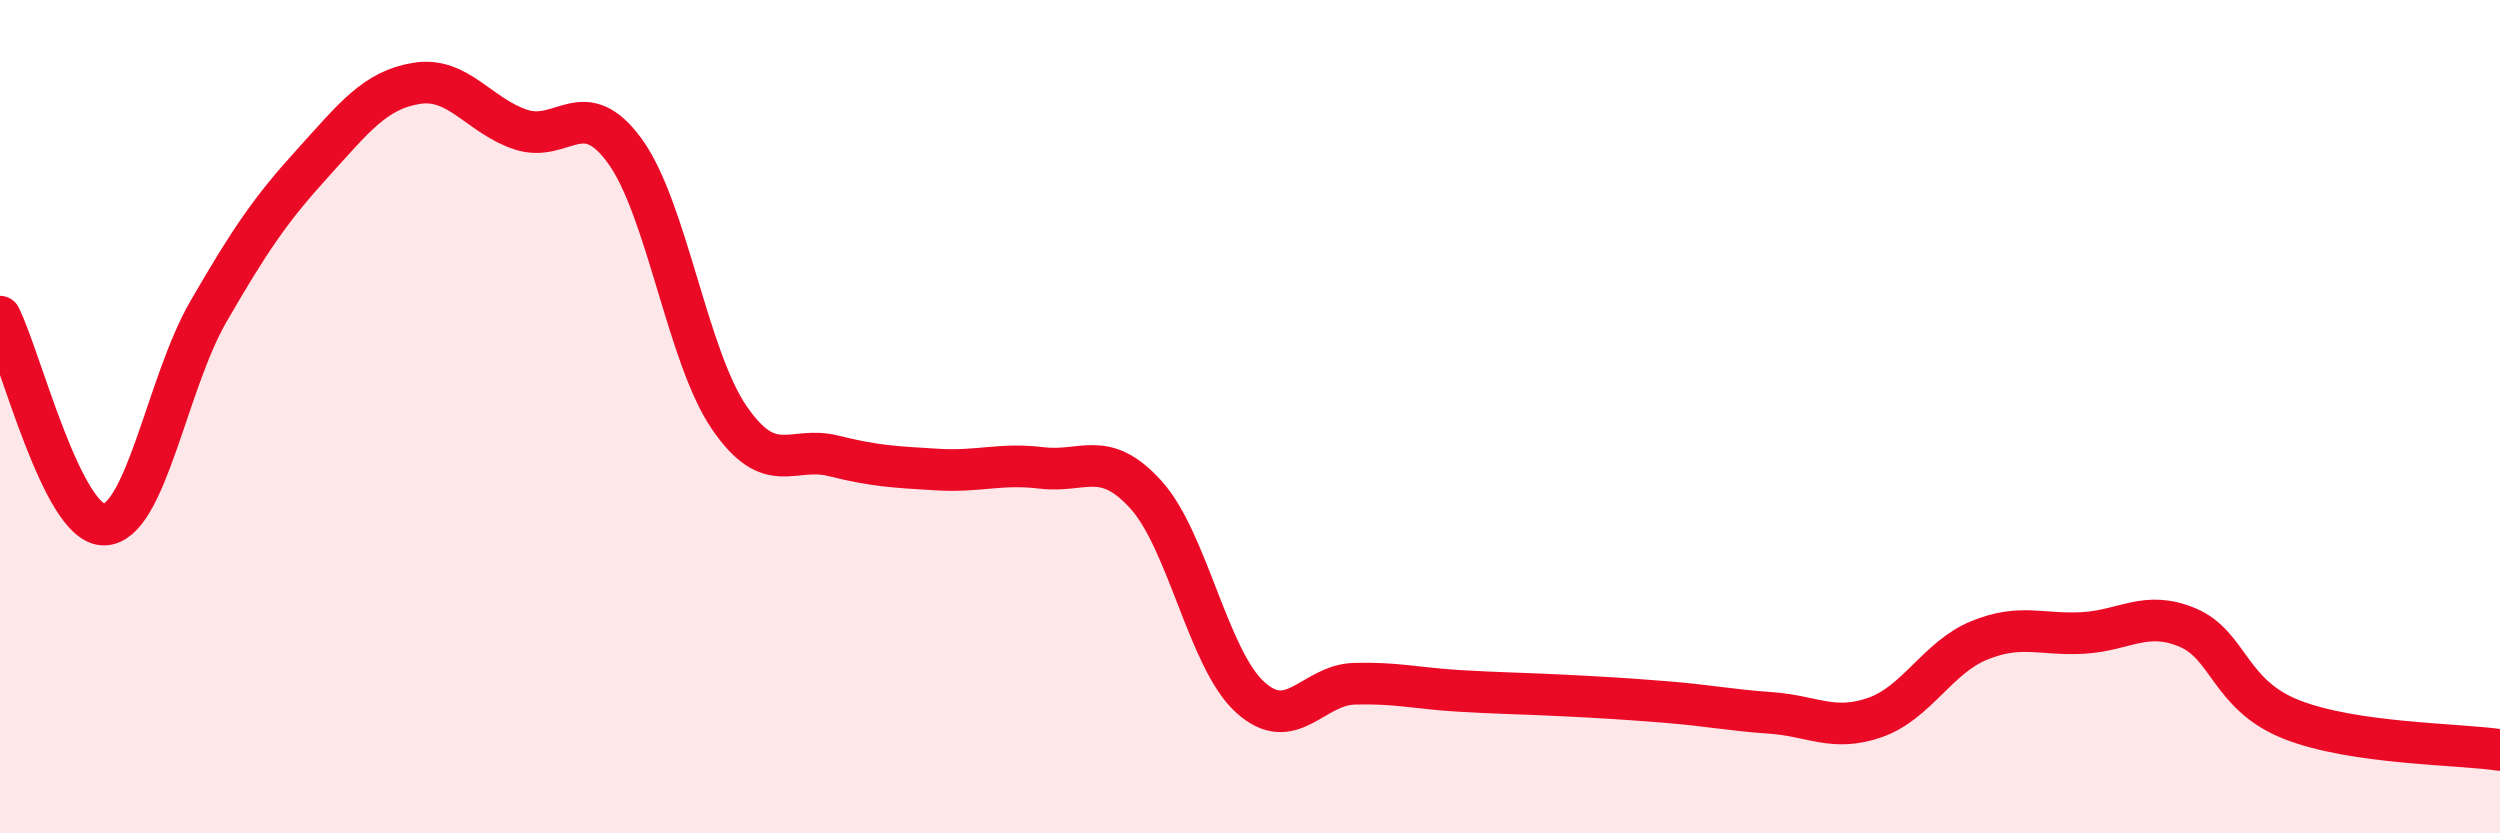
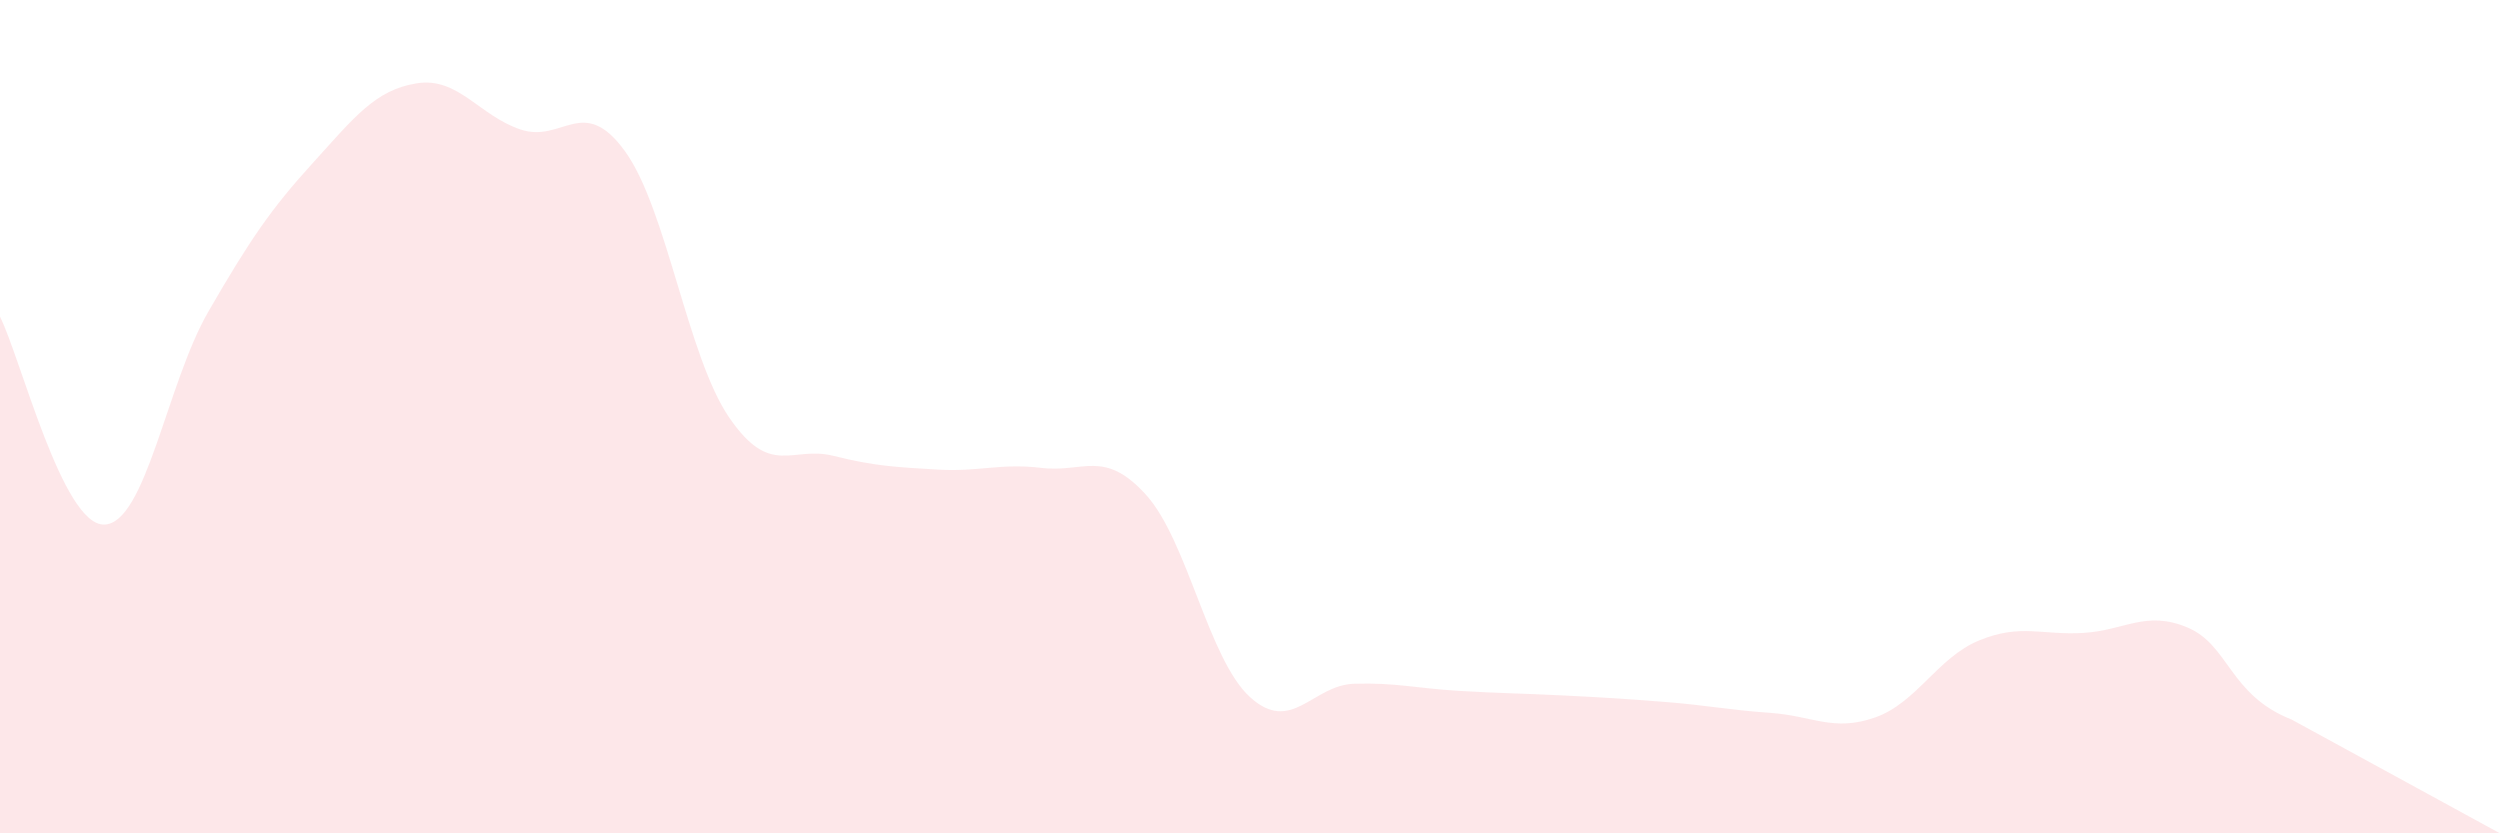
<svg xmlns="http://www.w3.org/2000/svg" width="60" height="20" viewBox="0 0 60 20">
-   <path d="M 0,7.6 C 0.5,8.6 1.5,12.61 2.5,12.59 C 3.5,12.57 4,9.21 5,7.48 C 6,5.75 6.5,5.02 7.5,3.92 C 8.5,2.82 9,2.16 10,2 C 11,1.84 11.5,2.78 12.5,3.11 C 13.5,3.44 14,2.25 15,3.63 C 16,5.01 16.5,8.56 17.5,10.02 C 18.5,11.48 19,10.69 20,10.94 C 21,11.19 21.5,11.21 22.5,11.27 C 23.5,11.33 24,11.11 25,11.23 C 26,11.35 26.5,10.77 27.5,11.87 C 28.5,12.97 29,15.82 30,16.73 C 31,17.64 31.5,16.44 32.5,16.41 C 33.5,16.38 34,16.52 35,16.58 C 36,16.64 36.5,16.64 37.5,16.69 C 38.5,16.74 39,16.77 40,16.85 C 41,16.93 41.5,17.04 42.5,17.11 C 43.5,17.18 44,17.57 45,17.22 C 46,16.87 46.5,15.78 47.5,15.37 C 48.5,14.96 49,15.25 50,15.19 C 51,15.13 51.5,14.64 52.5,15.06 C 53.5,15.48 53.5,16.68 55,17.27 C 56.5,17.86 59,17.85 60,18L60 20L0 20Z" fill="#EB0A25" opacity="0.1" stroke-linecap="round" stroke-linejoin="round" />
-   <path d="M 0,7.6 C 0.5,8.6 1.5,12.61 2.5,12.59 C 3.5,12.57 4,9.21 5,7.48 C 6,5.75 6.5,5.02 7.5,3.92 C 8.5,2.82 9,2.16 10,2 C 11,1.84 11.5,2.78 12.5,3.11 C 13.5,3.44 14,2.25 15,3.63 C 16,5.01 16.5,8.56 17.5,10.02 C 18.5,11.48 19,10.69 20,10.94 C 21,11.19 21.5,11.21 22.5,11.27 C 23.5,11.33 24,11.11 25,11.23 C 26,11.35 26.5,10.77 27.5,11.87 C 28.5,12.97 29,15.82 30,16.73 C 31,17.64 31.5,16.44 32.5,16.41 C 33.5,16.38 34,16.52 35,16.58 C 36,16.64 36.5,16.64 37.5,16.69 C 38.5,16.74 39,16.77 40,16.85 C 41,16.93 41.5,17.04 42.5,17.11 C 43.5,17.18 44,17.57 45,17.22 C 46,16.87 46.5,15.78 47.5,15.37 C 48.5,14.96 49,15.25 50,15.19 C 51,15.13 51.5,14.64 52.5,15.06 C 53.5,15.48 53.5,16.68 55,17.27 C 56.5,17.86 59,17.85 60,18" stroke="#EB0A25" stroke-width="1" fill="none" stroke-linecap="round" stroke-linejoin="round" />
+   <path d="M 0,7.6 C 0.5,8.6 1.5,12.61 2.5,12.59 C 3.5,12.57 4,9.21 5,7.48 C 6,5.75 6.5,5.02 7.5,3.92 C 8.5,2.82 9,2.16 10,2 C 11,1.84 11.5,2.78 12.5,3.11 C 13.5,3.44 14,2.25 15,3.63 C 16,5.01 16.5,8.56 17.5,10.02 C 18.5,11.48 19,10.69 20,10.94 C 21,11.19 21.5,11.21 22.5,11.27 C 23.5,11.33 24,11.11 25,11.23 C 26,11.35 26.5,10.77 27.5,11.87 C 28.5,12.97 29,15.82 30,16.73 C 31,17.64 31.5,16.44 32.5,16.41 C 33.5,16.38 34,16.52 35,16.58 C 36,16.64 36.5,16.64 37.5,16.69 C 38.5,16.74 39,16.77 40,16.85 C 41,16.93 41.5,17.04 42.5,17.11 C 43.5,17.18 44,17.57 45,17.22 C 46,16.87 46.5,15.78 47.5,15.37 C 48.5,14.96 49,15.25 50,15.19 C 51,15.13 51.5,14.64 52.5,15.06 C 53.5,15.48 53.5,16.68 55,17.27 L60 20L0 20Z" fill="#EB0A25" opacity="0.1" stroke-linecap="round" stroke-linejoin="round" />
</svg>